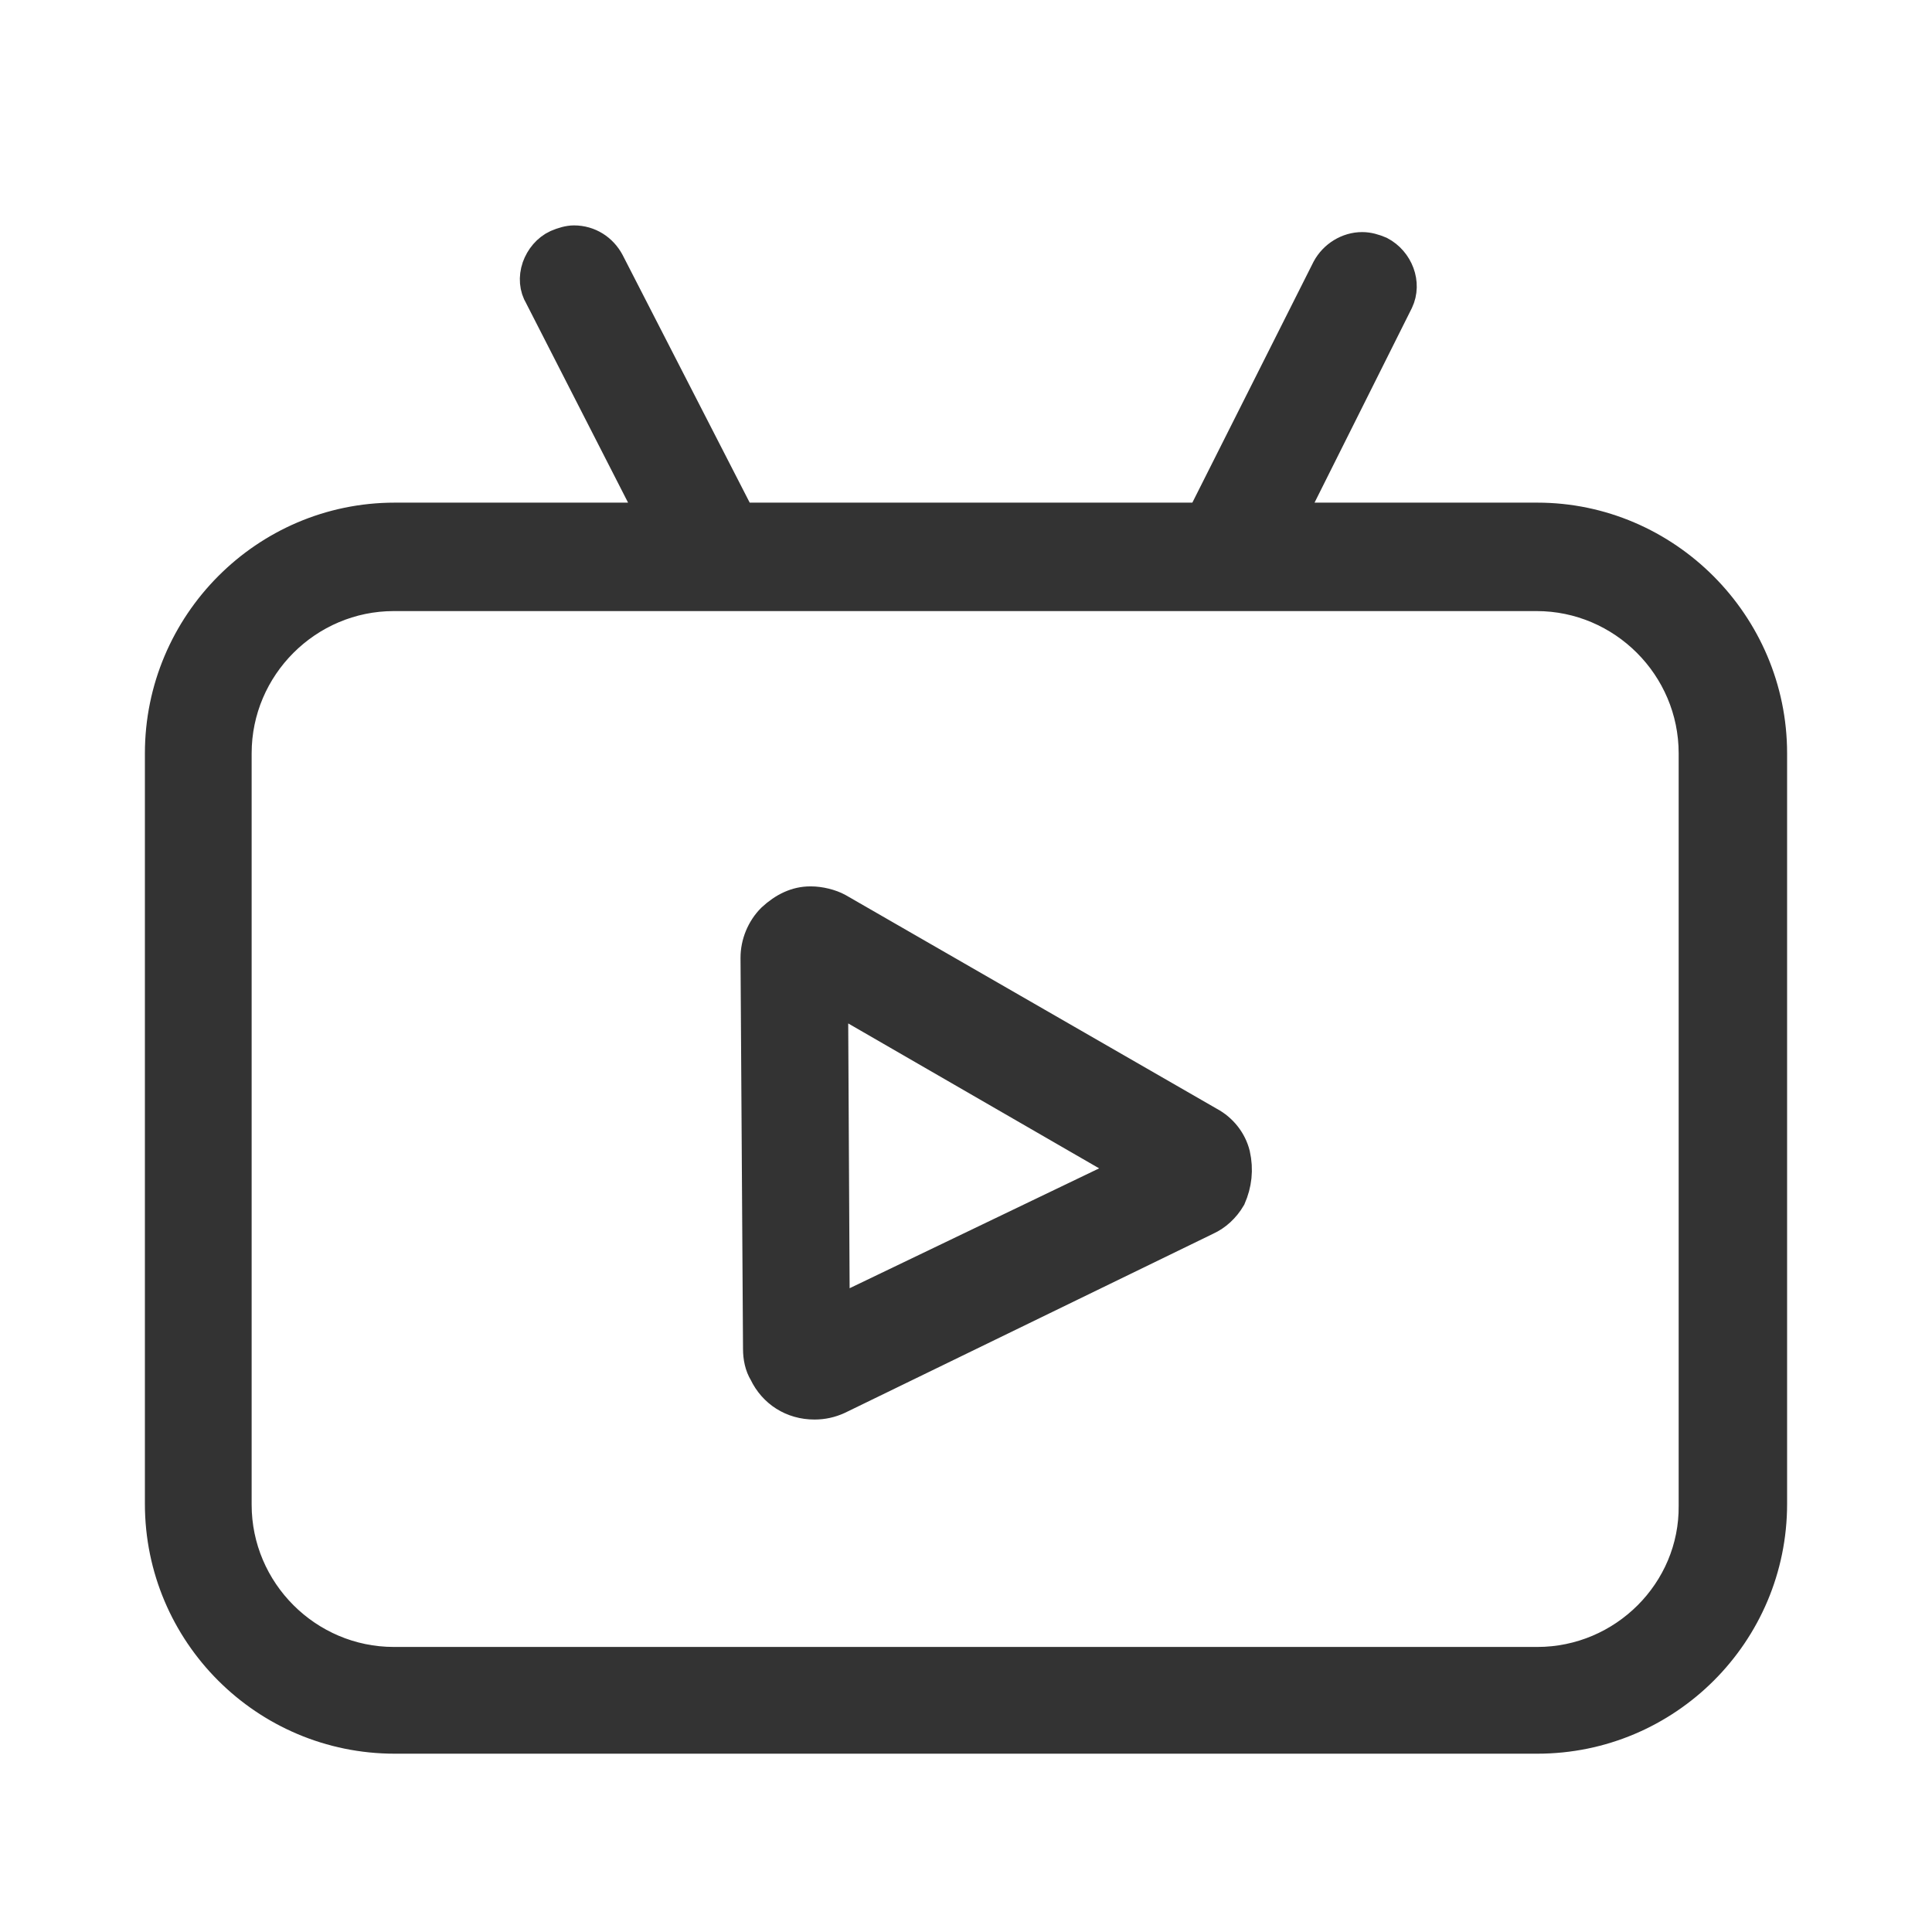
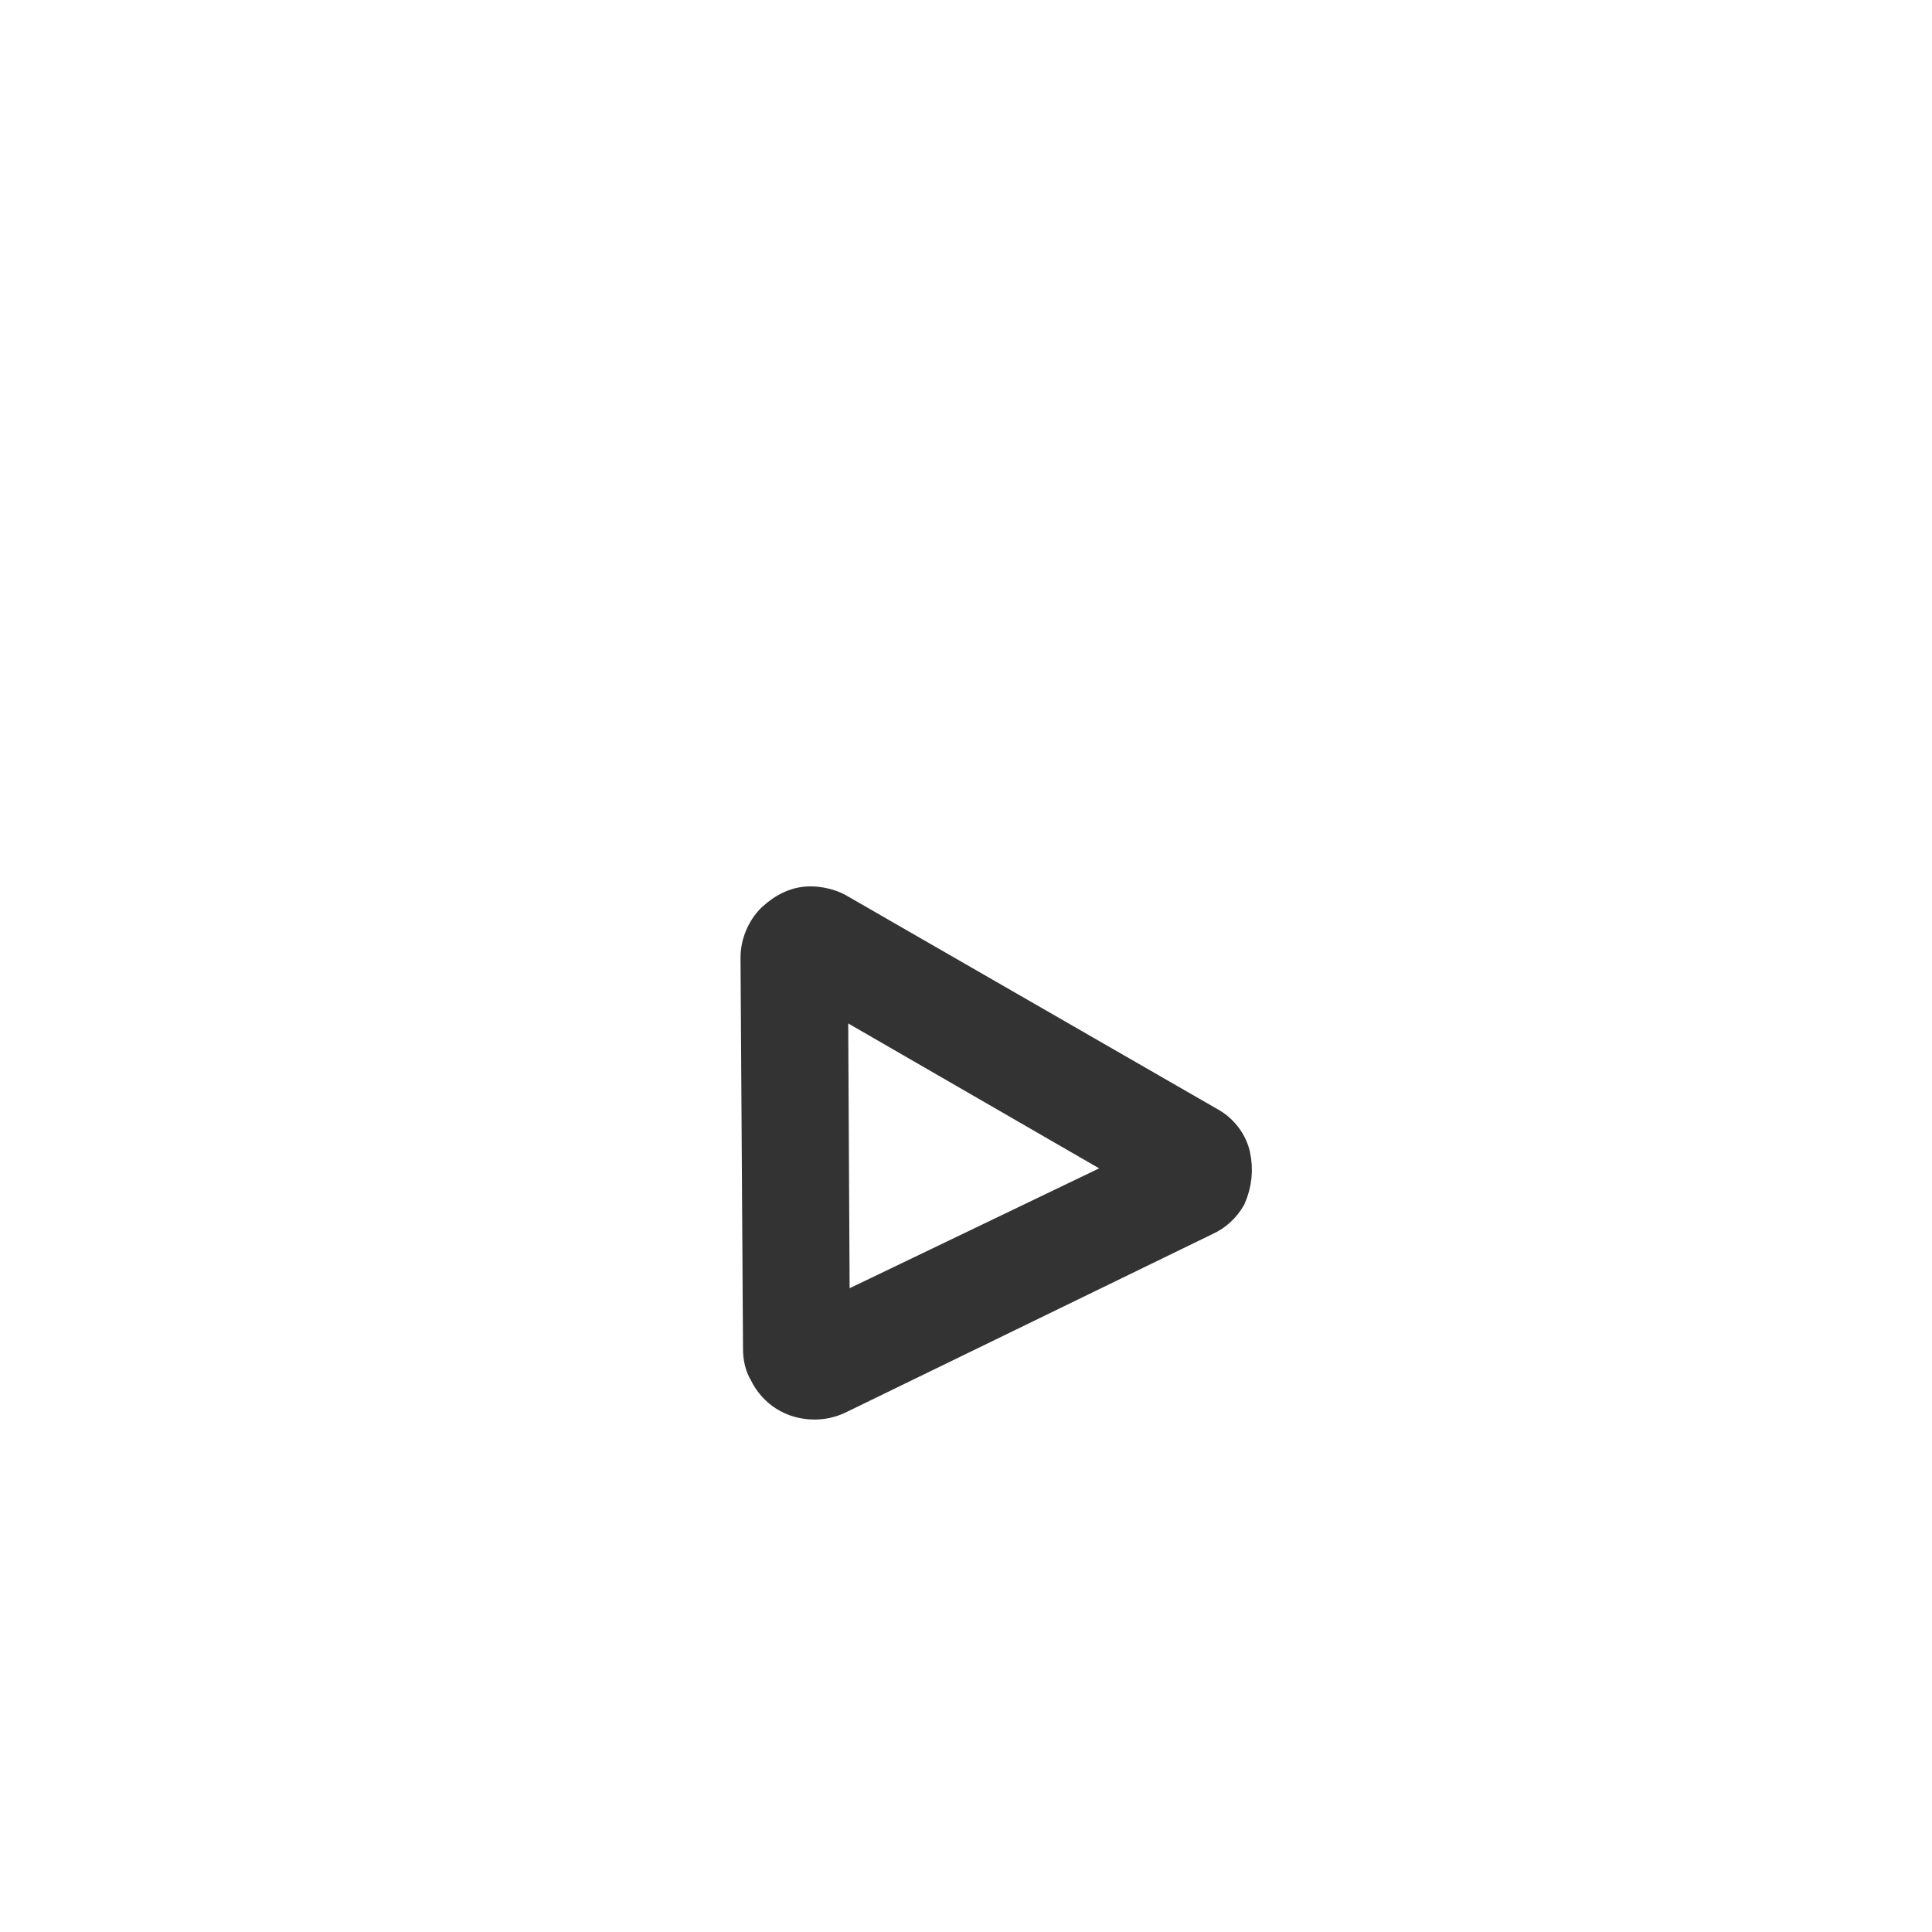
<svg xmlns="http://www.w3.org/2000/svg" width="24" height="24" viewBox="0 0 24 24" fill="none">
  <path d="M15.33 14.343C15.289 14.177 15.174 14.031 15.018 13.948L10.408 11.294C10.315 11.242 10.179 11.211 10.075 11.211H10.065C9.898 11.211 9.742 11.284 9.597 11.419C9.472 11.544 9.399 11.721 9.399 11.898L9.43 16.757C9.43 16.861 9.451 16.965 9.503 17.049C9.617 17.288 9.846 17.434 10.117 17.434C10.221 17.434 10.315 17.413 10.408 17.371L14.987 15.144C15.101 15.092 15.205 14.999 15.278 14.874C15.351 14.707 15.372 14.53 15.33 14.343ZM10.356 16.32L10.335 12.366L14.082 14.53L10.356 16.32Z" fill="#333333" stroke="#333333" stroke-width="0.4" />
-   <path d="M19.097 6.444H16.006L17.359 3.739C17.463 3.52 17.359 3.25 17.141 3.135C17.068 3.104 16.995 3.083 16.922 3.083C16.745 3.083 16.579 3.187 16.495 3.343L14.935 6.444H9.191L7.557 3.26C7.474 3.104 7.317 3 7.13 3C7.068 3 6.995 3.021 6.922 3.052C6.808 3.104 6.724 3.208 6.683 3.323C6.641 3.447 6.651 3.572 6.714 3.676L8.129 6.444H4.903C3.301 6.444 2 7.756 2 9.358V18.682C2 20.284 3.301 21.585 4.903 21.585H19.097C20.7 21.585 22 20.284 22 18.682V9.358C22 7.756 20.689 6.444 19.097 6.444ZM19.097 20.659H4.893C3.811 20.659 2.926 19.774 2.926 18.692V9.358C2.926 8.276 3.811 7.391 4.893 7.391H19.087C20.169 7.391 21.053 8.276 21.053 9.358V18.703C21.064 19.774 20.179 20.659 19.097 20.659Z" fill="#333333" stroke="#333333" stroke-width="0.4" />
</svg>